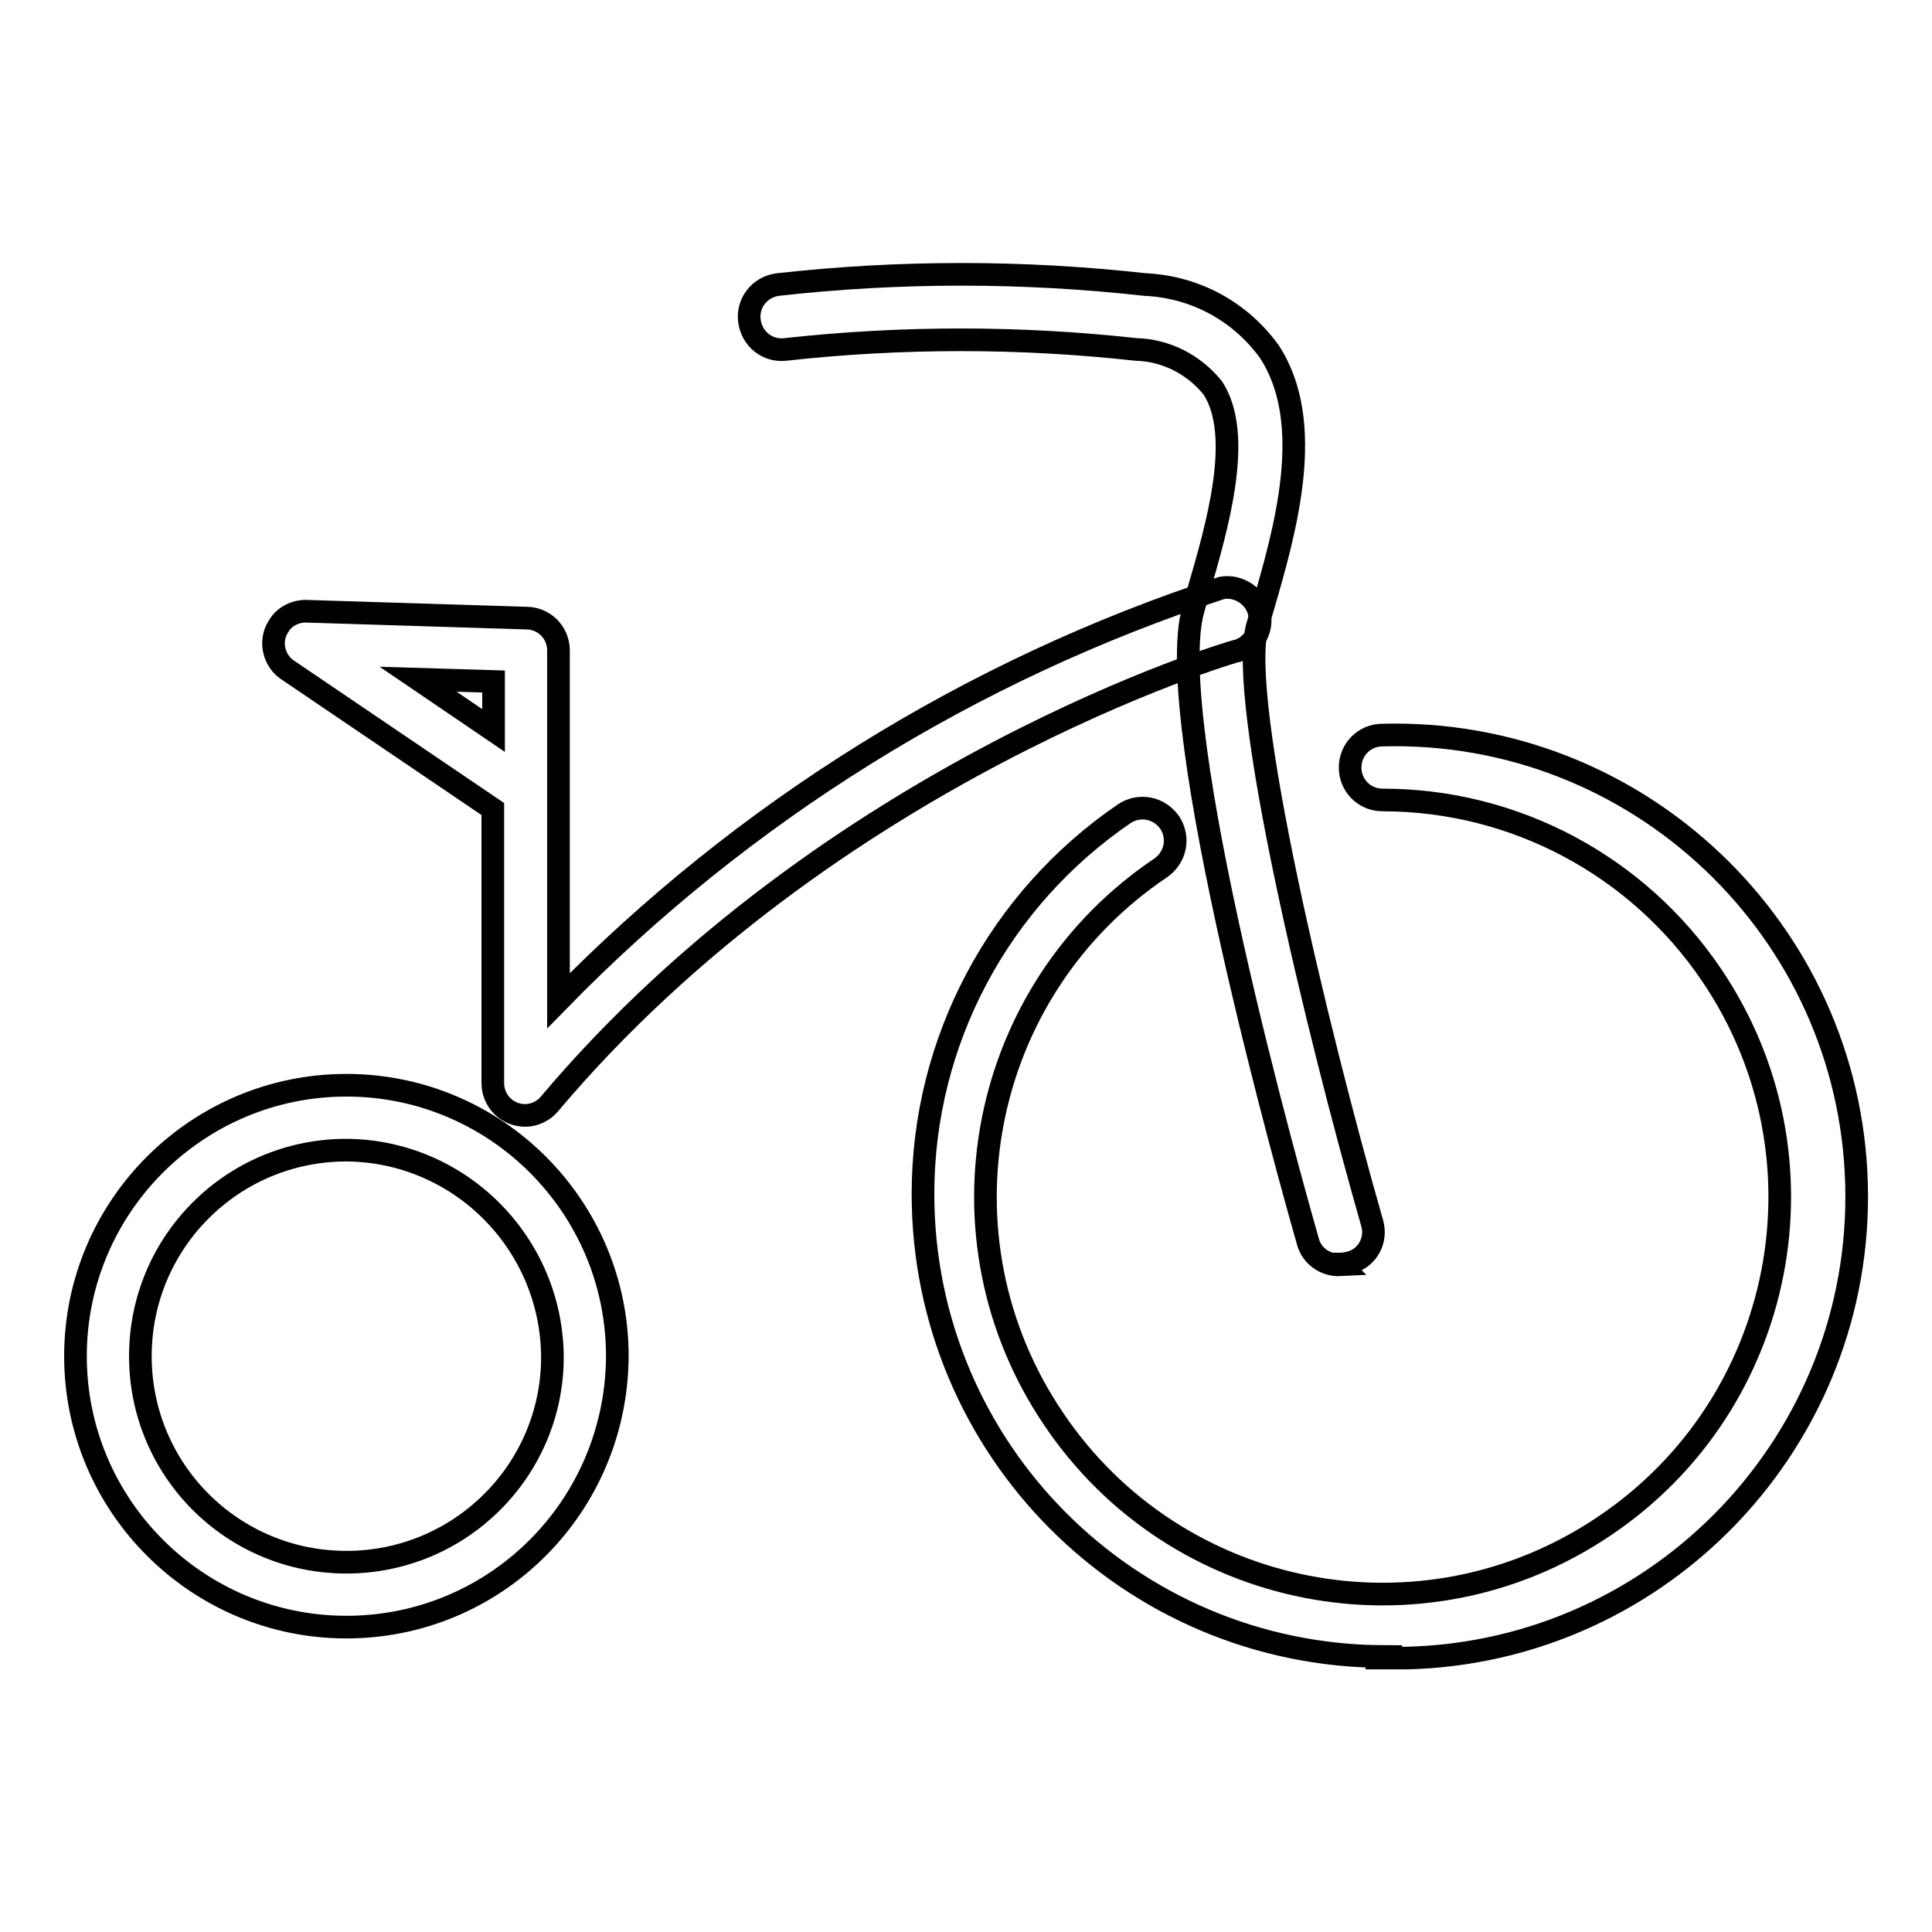
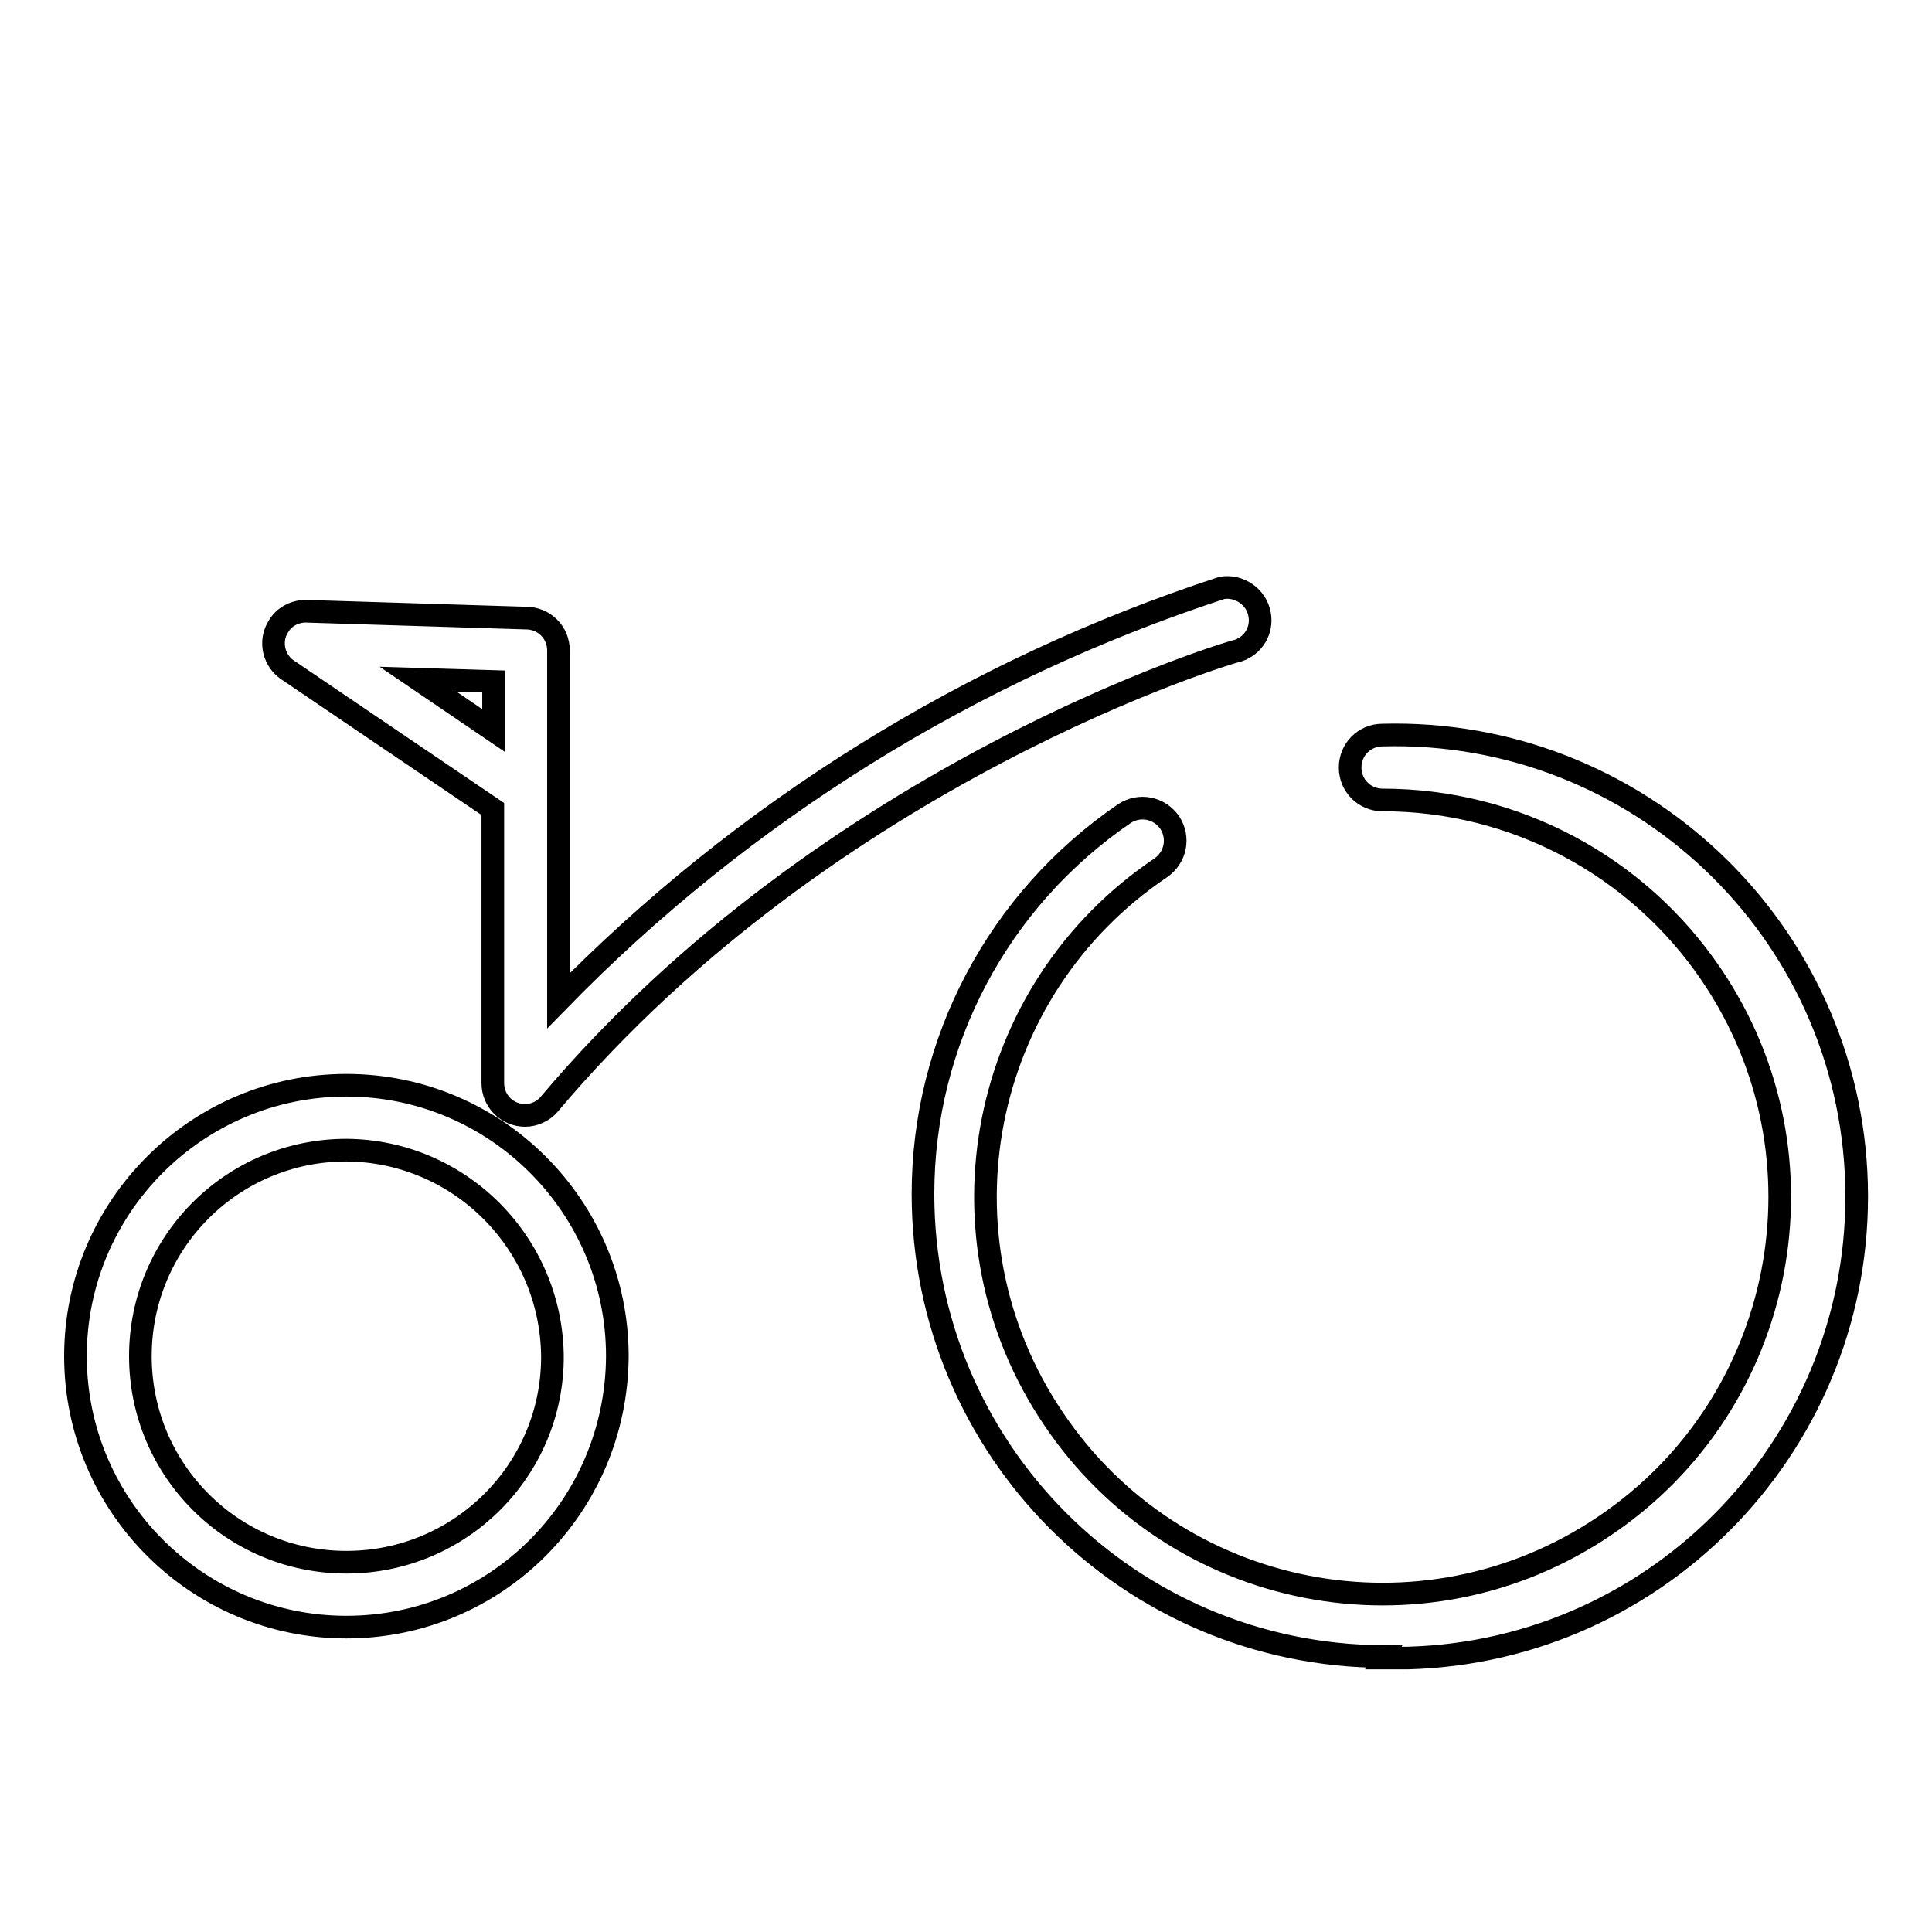
<svg xmlns="http://www.w3.org/2000/svg" version="1.1" x="0px" y="0px" viewBox="0 0 256 256" enable-background="new 0 0 256 256" xml:space="preserve">
  <g>
    <path stroke-width="3" fill-opacity="0" stroke="#000000" d="M45.9,215.6c-19.8,0-35.9-16.1-35.9-35.9s16.1-35.9,35.9-35.9s35.9,16.1,35.9,35.9l0,0 C81.7,199.6,65.7,215.6,45.9,215.6z M45.9,152.4c-15.1,0-27.3,12.2-27.3,27.3S30.8,207,45.9,207c15.1,0,27.3-12.2,27.3-27.2 C73.1,164.7,60.9,152.5,45.9,152.4L45.9,152.4z M183.4,219.5c-33.8-0.1-61.1-27.5-61.1-61.3c0-20.2,10-39,26.7-50.4 c2-1.3,4.6-0.8,6,1.2c1.3,2,0.8,4.6-1.2,6l0,0c-24.1,16.2-30.5,48.9-14.2,73c16.2,24.1,48.9,30.5,73,14.2 c24.1-16.2,30.5-48.9,14.2-73c-9.8-14.5-26.1-23.2-43.6-23.2c-2.4,0-4.3-1.9-4.3-4.3c0-2.4,1.9-4.3,4.3-4.3 c33.8-0.9,61.9,25.8,62.8,59.5c0.9,33.8-25.8,61.9-59.5,62.8c-1.1,0-2.2,0-3.2,0L183.4,219.5z" />
-     <path stroke-width="3" fill-opacity="0" stroke="#000000" d="M177.6,167.6c-2,0.1-3.8-1.2-4.3-3.1c-2-7-19.4-68.7-15.2-83.7l0.7-2.5c2.5-8.6,6-20.6,1.9-26.9 c-2.5-3.1-6.2-5-10.2-5.1c-15.4-1.7-31-1.7-46.4,0c-2.4,0.3-4.5-1.4-4.8-3.8c-0.3-2.4,1.4-4.5,3.8-4.8c16.1-1.8,32.4-1.8,48.6,0 c6.6,0.3,12.6,3.5,16.5,8.9c6.2,9.5,2.1,23.7-0.9,34l-0.7,2.4c-2.7,9.5,7.9,53.5,15.2,79c0.7,2.3-0.6,4.7-2.9,5.3 c-0.4,0.1-0.9,0.2-1.4,0.2L177.6,167.6z" />
    <path stroke-width="3" fill-opacity="0" stroke="#000000" d="M69.6,147.8c-2.4,0-4.3-1.9-4.3-4.3v-36.3l-27-18.3c-2-1.2-2.7-3.9-1.4-5.9c0.8-1.4,2.4-2.1,3.9-2l28.9,0.9 c2.4,0,4.3,1.9,4.3,4.3v46.4c24.5-25.1,54.6-43.8,87.9-54.7c2.3-0.4,4.6,1.2,5,3.5c0.4,2.1-0.8,4.1-2.8,4.8 c-0.5,0-54.1,15.9-91.4,60.2C72,147.2,70.8,147.8,69.6,147.8z M55.4,90l10,6.8v-6.5L55.4,90z" />
  </g>
</svg>